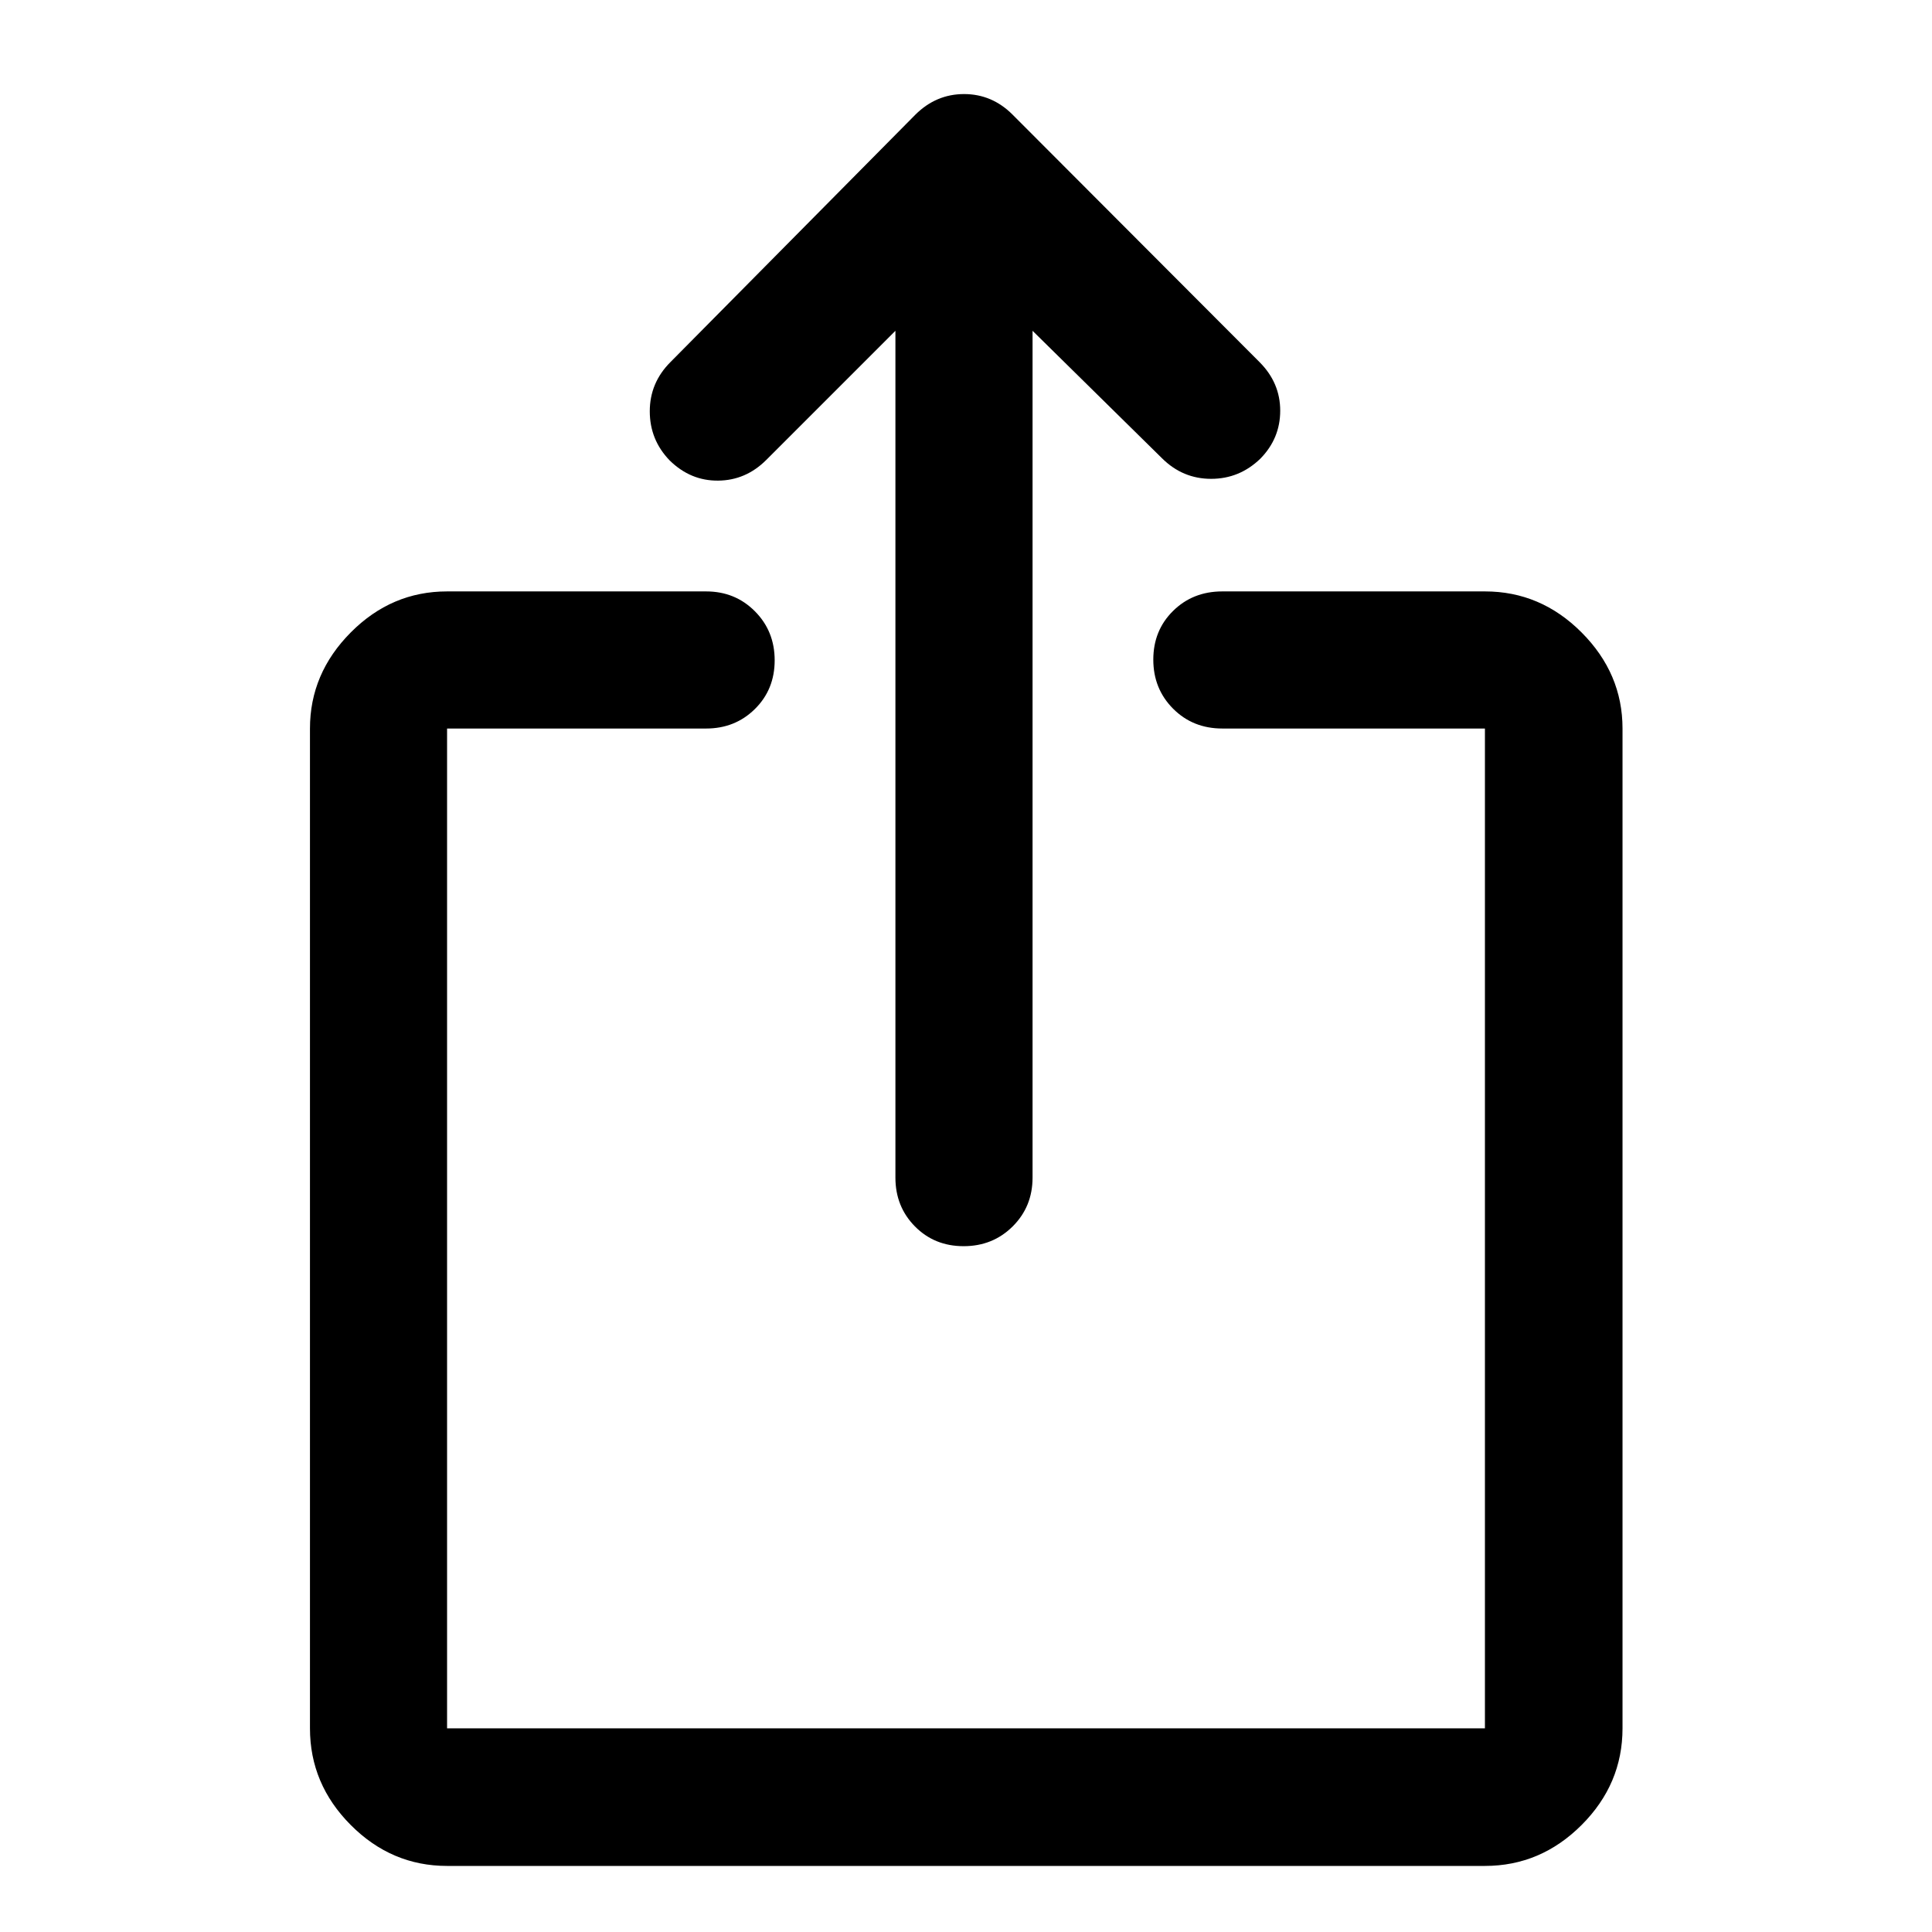
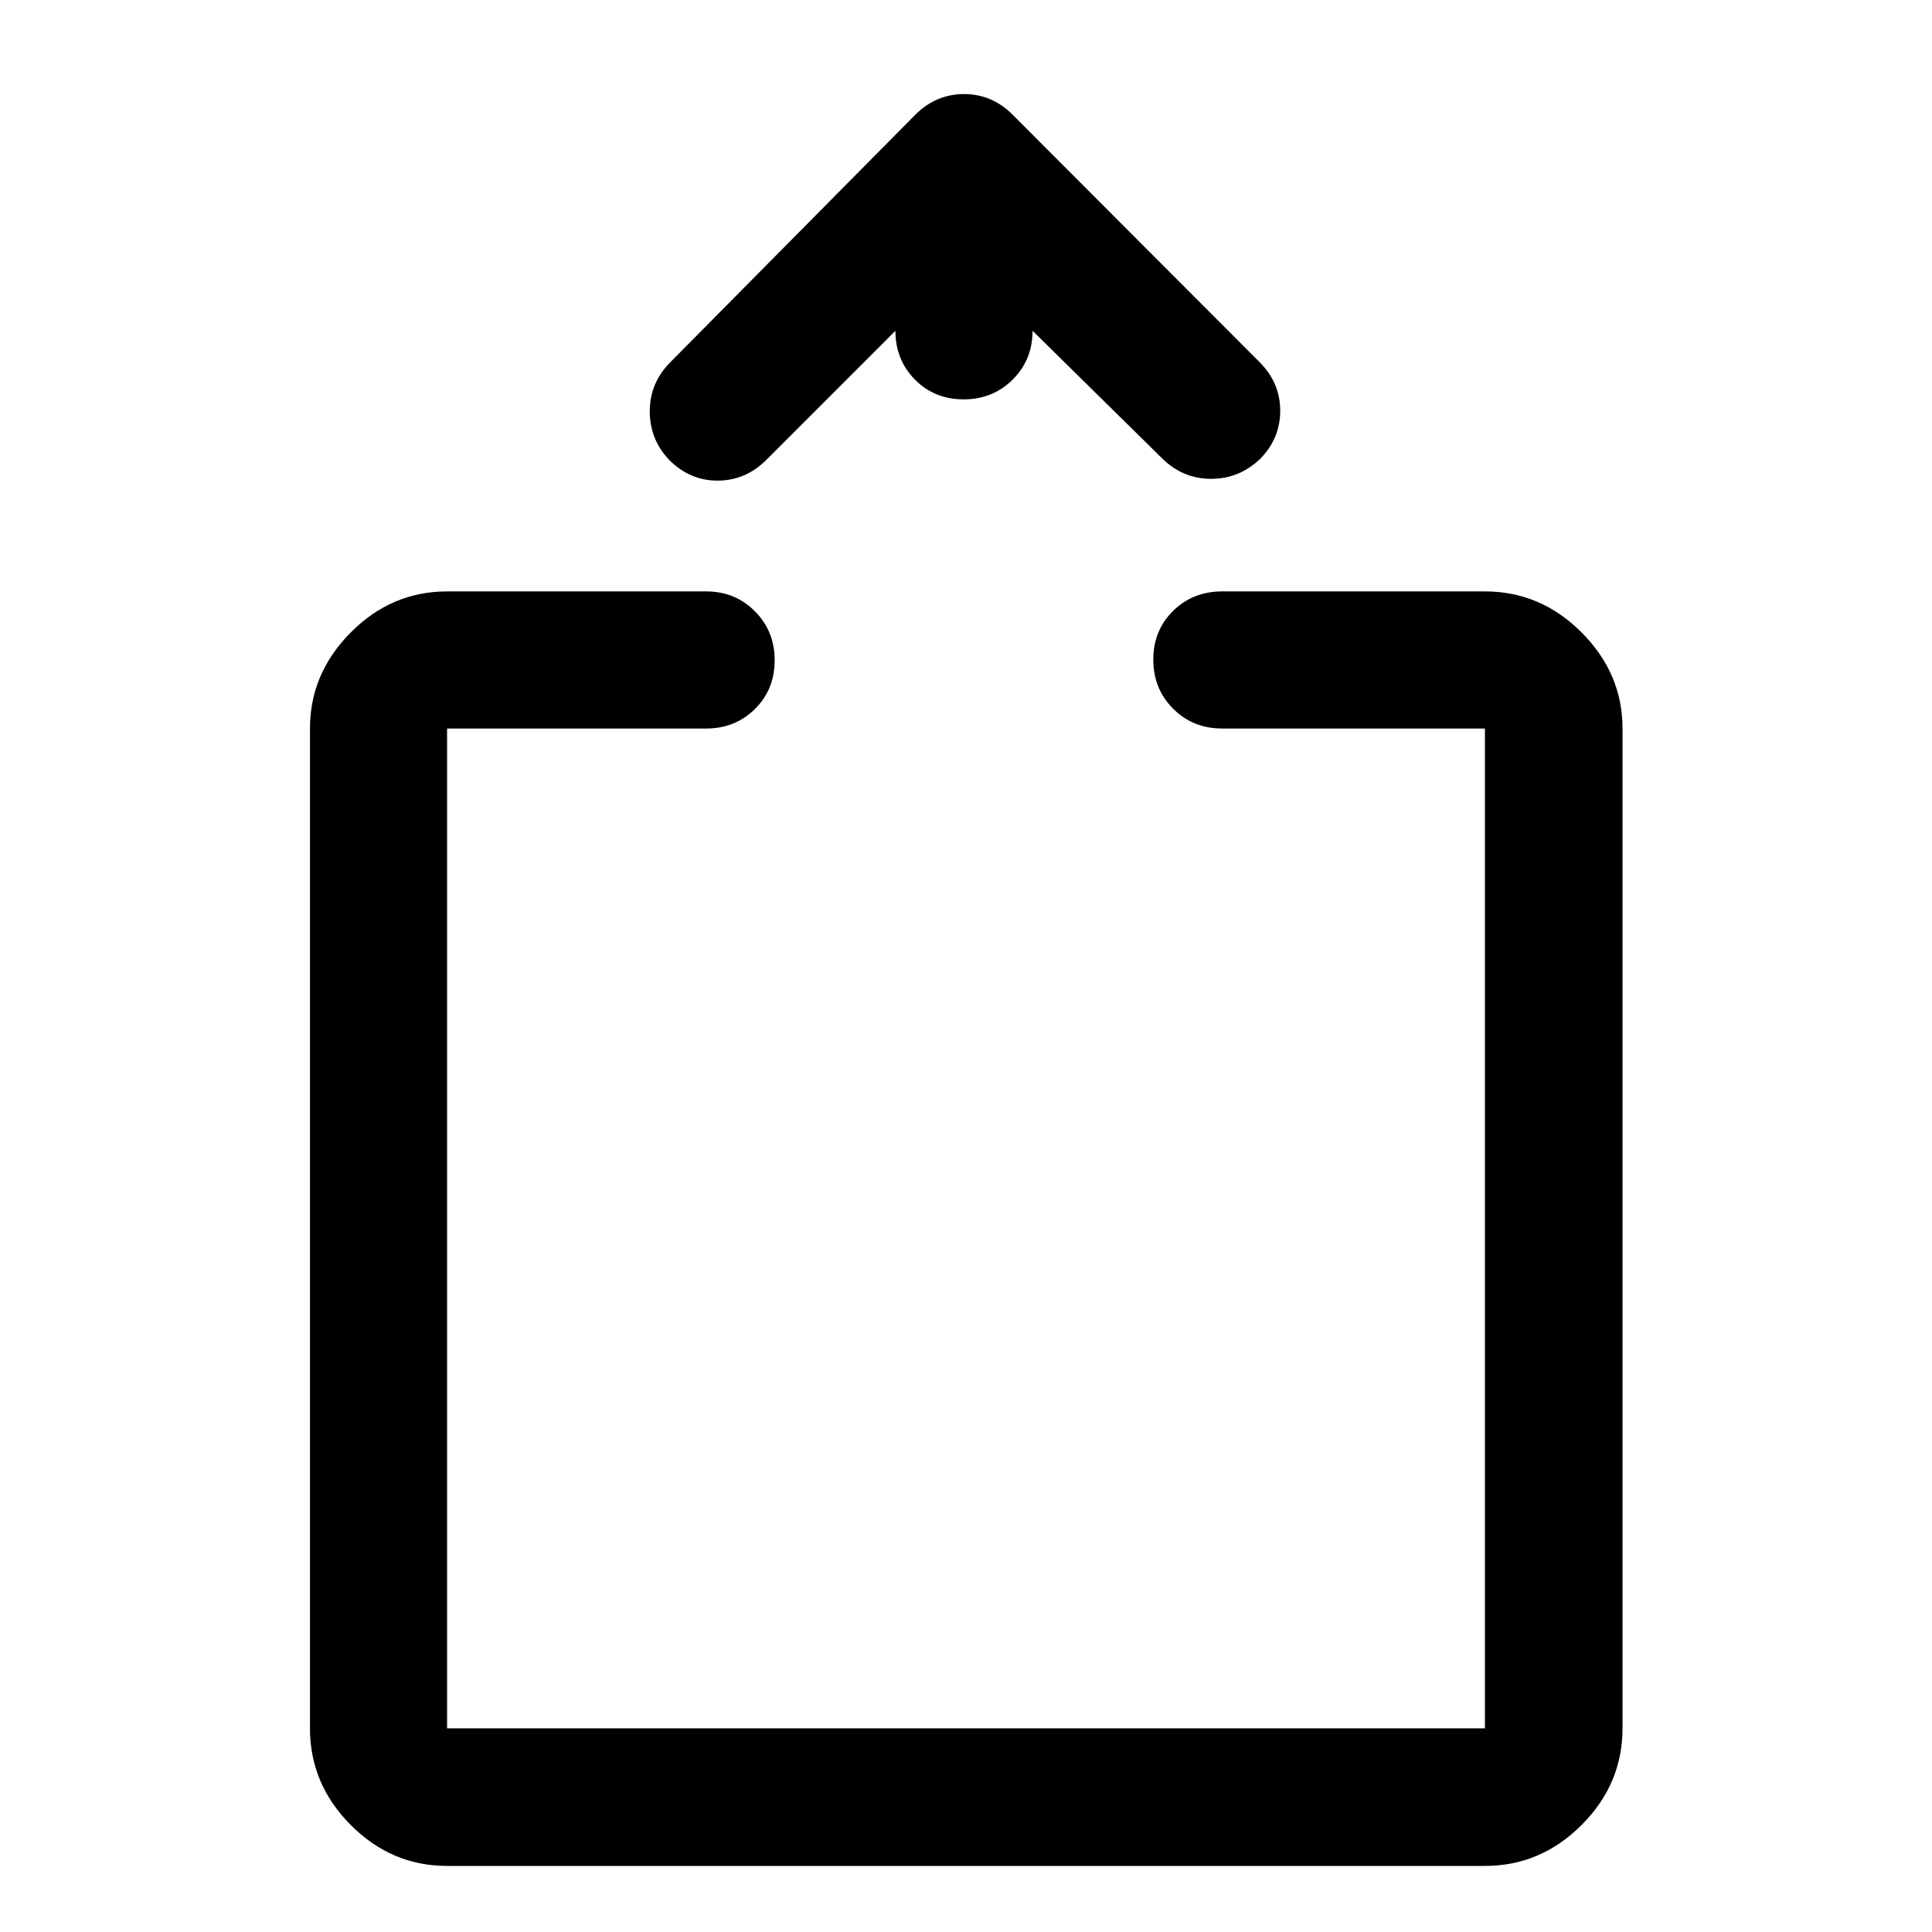
<svg xmlns="http://www.w3.org/2000/svg" width="48" height="48" viewBox="0 -960 960 960">
-   <path d="M222.15-32.83q-27.6 0-47.86-20.33-20.27-20.34-20.27-48.04V-598q0-27.35 20.27-47.74 20.26-20.39 47.86-20.39h128.72q14.42 0 24.24 9.87 9.82 9.87 9.82 24.37 0 14.5-9.82 24.19-9.82 9.7-24.24 9.7H222.15v496.8h515.7V-598H607.37q-14.66 0-24.48-9.87t-9.82-24.37q0-14.5 9.82-24.19 9.82-9.7 24.48-9.7h130.48q27.7 0 48.03 20.39 20.34 20.39 20.34 47.74v496.8q0 27.7-20.34 48.04-20.33 20.33-48.03 20.33h-515.7Zm222.78-762.8L380.8-731.5q-10.19 10.2-23.96 10.32-13.76.13-24.12-10.07-9.85-10.21-9.85-24.38 0-14.17 10.26-24.44l121.76-123q10.28-10.19 24.15-10.19t24.07 10.19L625.93-780q10.2 10.26 10.2 24.06 0 13.8-9.86 23.84-10.36 10.03-24.47 10.03-14.1 0-24.37-10.19l-64.36-63.37v420.78q0 14.43-9.88 24.25-9.87 9.82-24.37 9.82-14.49 0-24.19-9.82-9.7-9.82-9.7-24.25v-420.78Z" />
+   <path d="M222.15-32.83q-27.6 0-47.86-20.33-20.27-20.34-20.27-48.04V-598q0-27.35 20.27-47.74 20.26-20.39 47.86-20.39h128.72q14.42 0 24.24 9.87 9.82 9.87 9.82 24.37 0 14.5-9.82 24.19-9.82 9.7-24.24 9.7H222.15v496.8h515.7V-598H607.37q-14.66 0-24.48-9.87t-9.82-24.37q0-14.5 9.82-24.19 9.82-9.7 24.48-9.7h130.48q27.7 0 48.03 20.39 20.34 20.39 20.34 47.74v496.8q0 27.7-20.34 48.04-20.33 20.33-48.03 20.33h-515.7Zm222.78-762.8L380.8-731.5q-10.19 10.2-23.96 10.32-13.76.13-24.12-10.07-9.85-10.21-9.85-24.38 0-14.17 10.26-24.44l121.76-123q10.28-10.19 24.15-10.19t24.07 10.19L625.93-780q10.2 10.26 10.2 24.06 0 13.8-9.86 23.84-10.36 10.03-24.47 10.03-14.1 0-24.37-10.19l-64.36-63.37q0 14.43-9.88 24.25-9.87 9.82-24.37 9.82-14.49 0-24.19-9.82-9.7-9.82-9.7-24.25v-420.78Z" />
</svg>